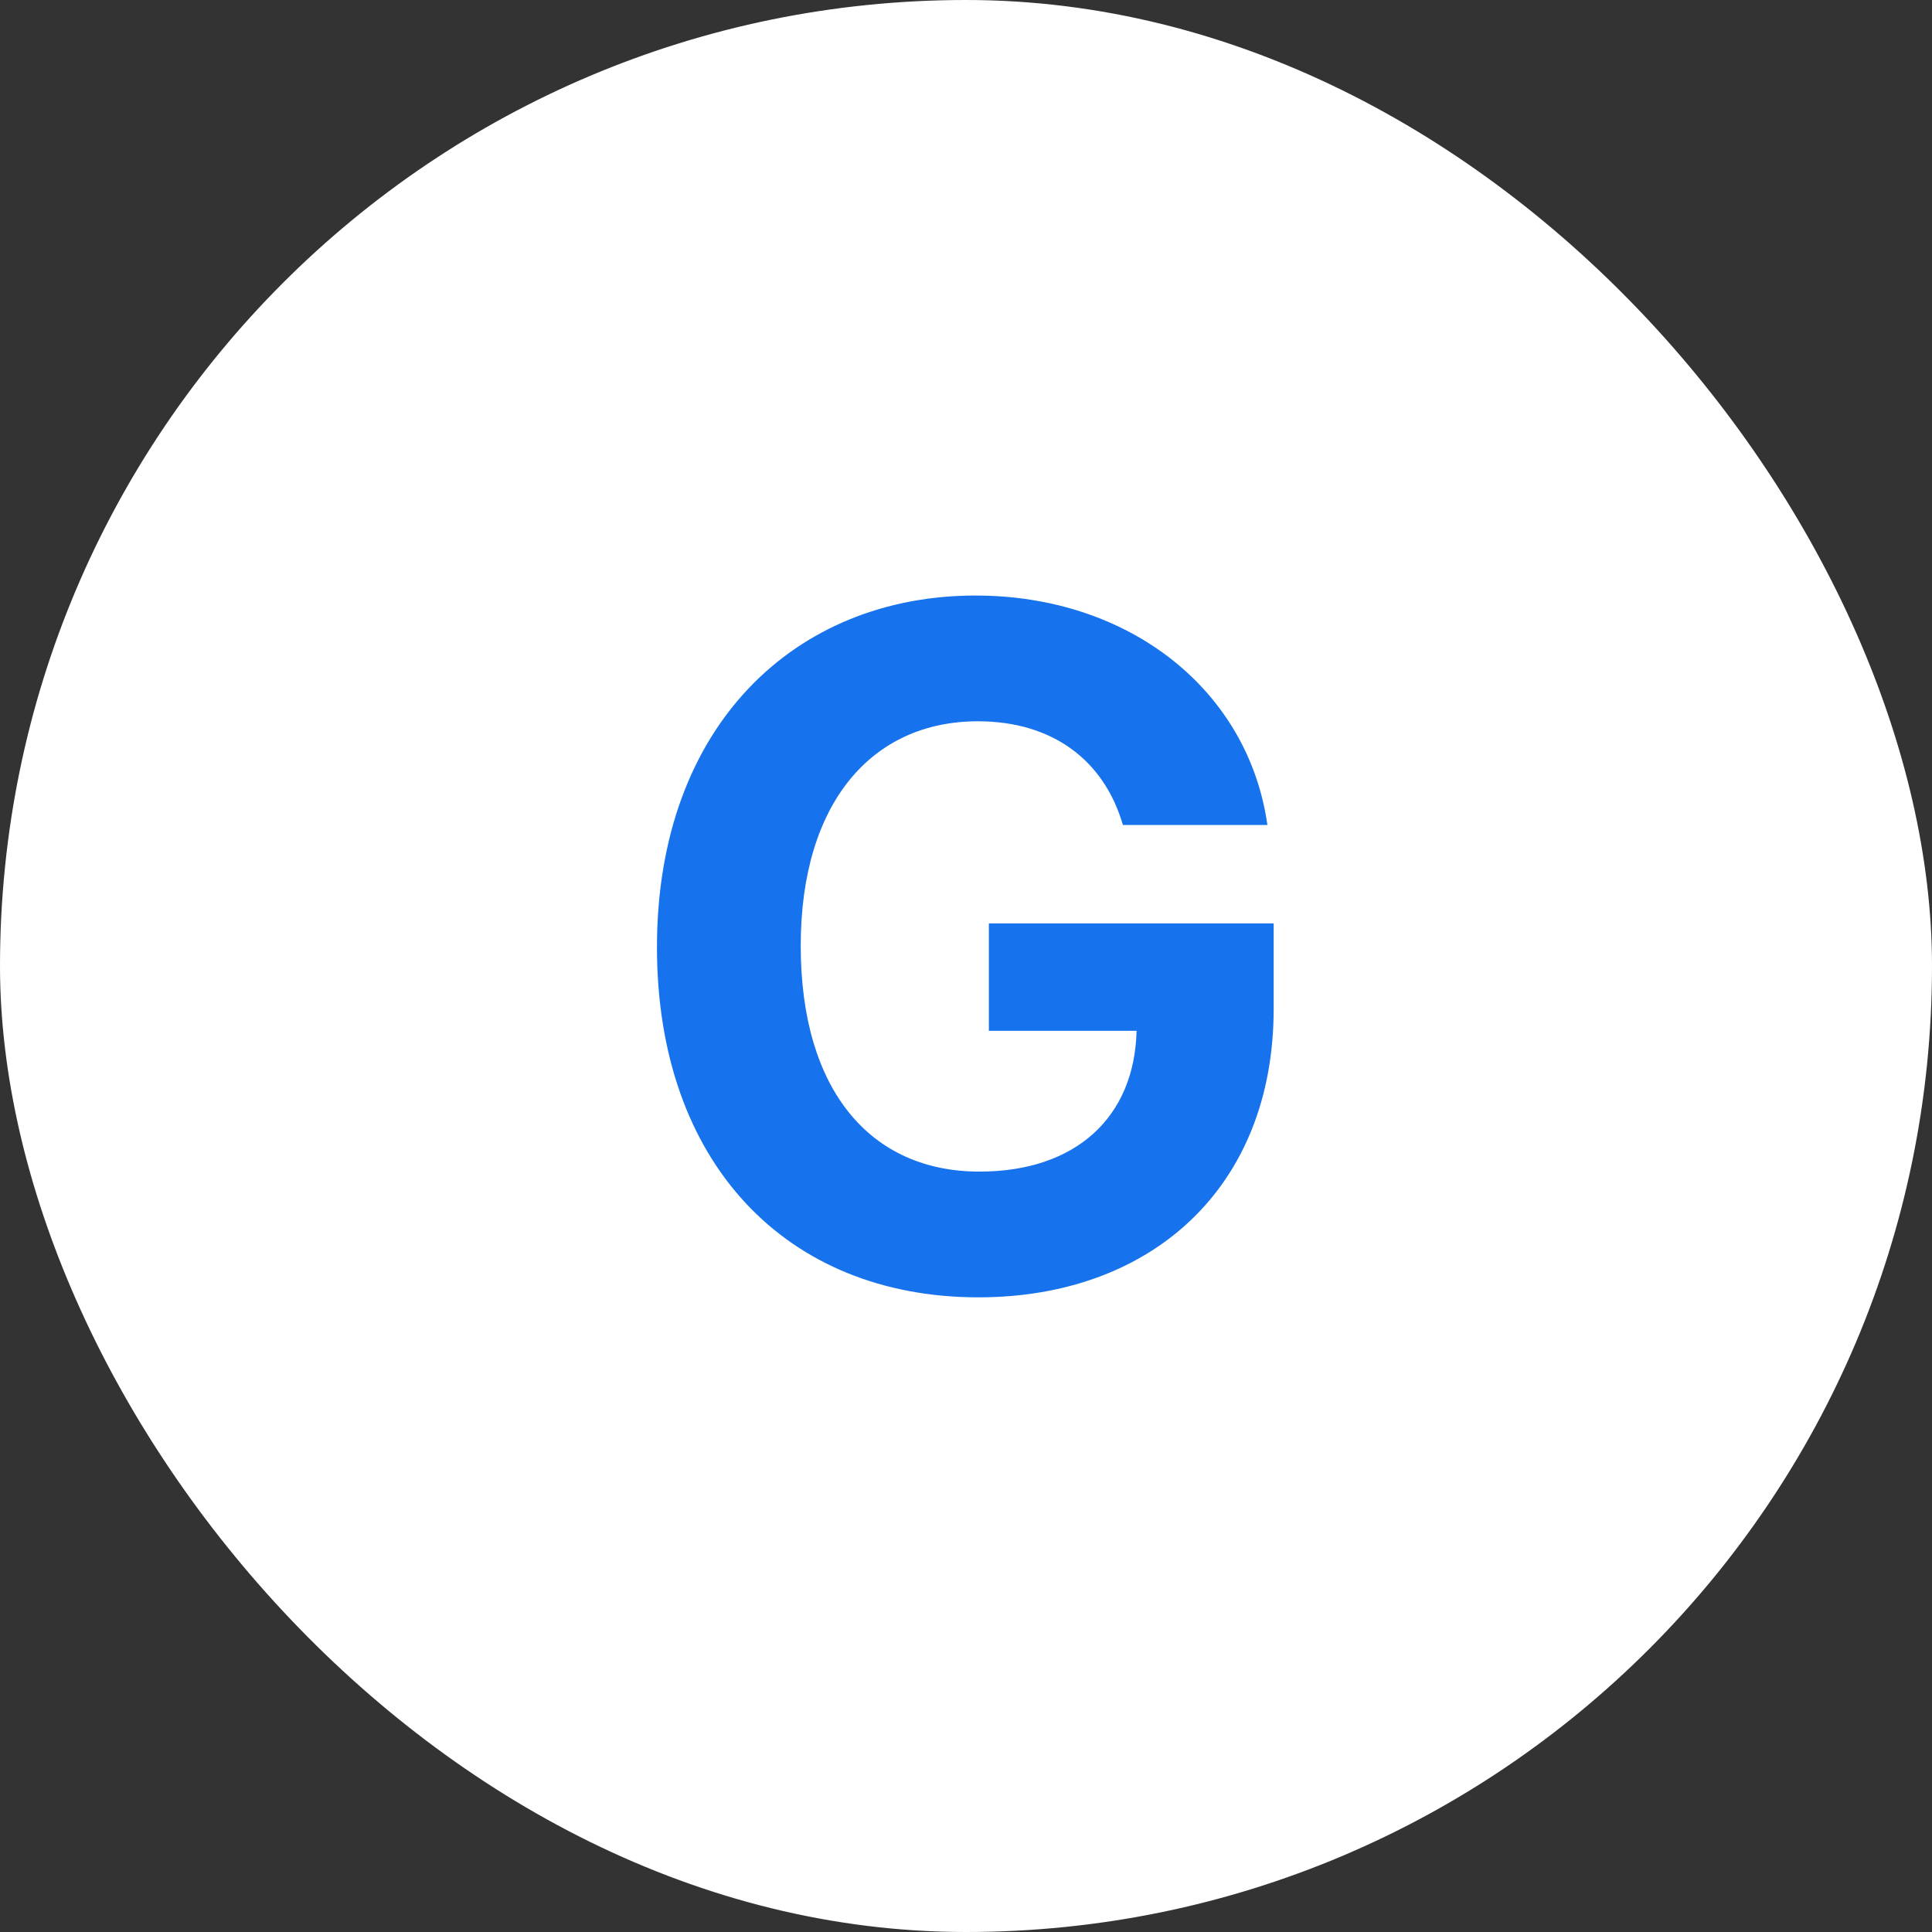
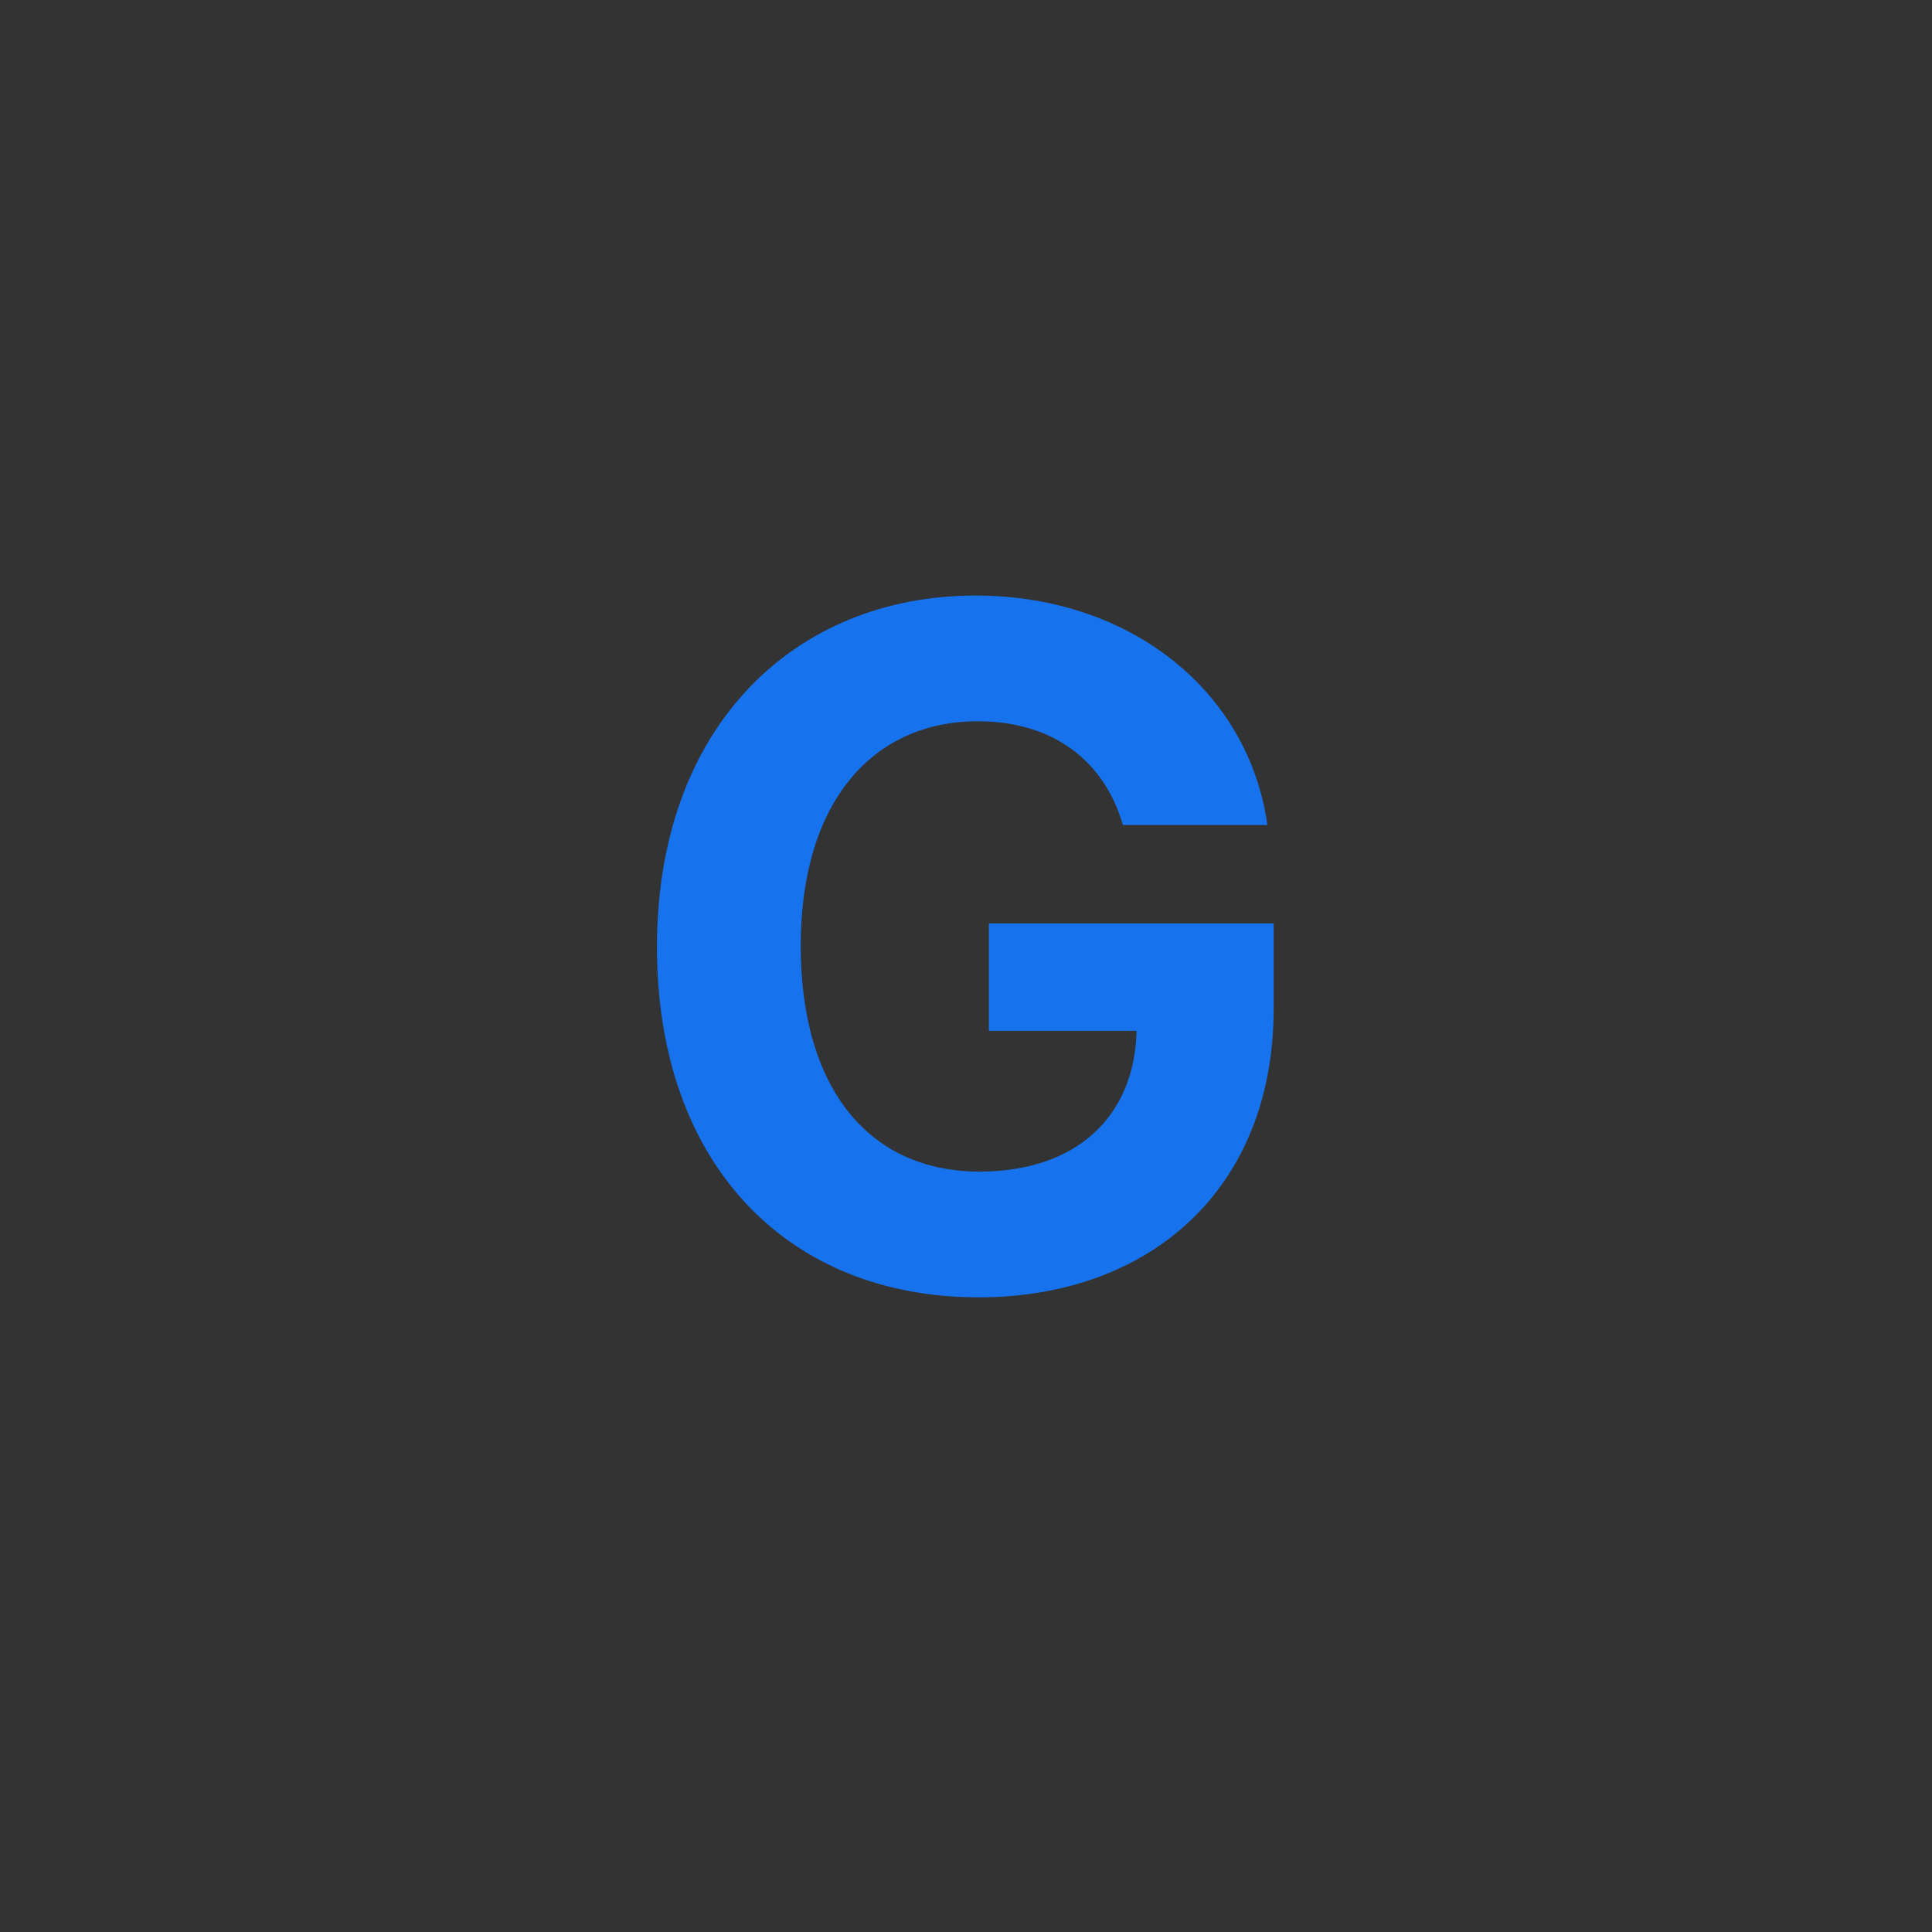
<svg xmlns="http://www.w3.org/2000/svg" width="24" height="24" fill="none">
  <rect width="100%" height="100%" fill="#333333" stroke="none" />
-   <rect width="24" height="24" fill="#fff" rx="12" />
  <path fill="#1673ED" d="M12.284 12.805v-1.334h3.538v1.06c0 2.23-1.529 3.585-3.667 3.585-2.382 0-3.994-1.666-3.994-4.35 0-2.752 1.72-4.368 3.957-4.368 1.914 0 3.39 1.177 3.626 2.85h-1.795c-.232-.8-.87-1.288-1.802-1.288-1.31 0-2.2 1.007-2.2 2.789 0 1.794.866 2.805 2.22 2.805 1.202 0 1.927-.68 1.952-1.749z" />
</svg>